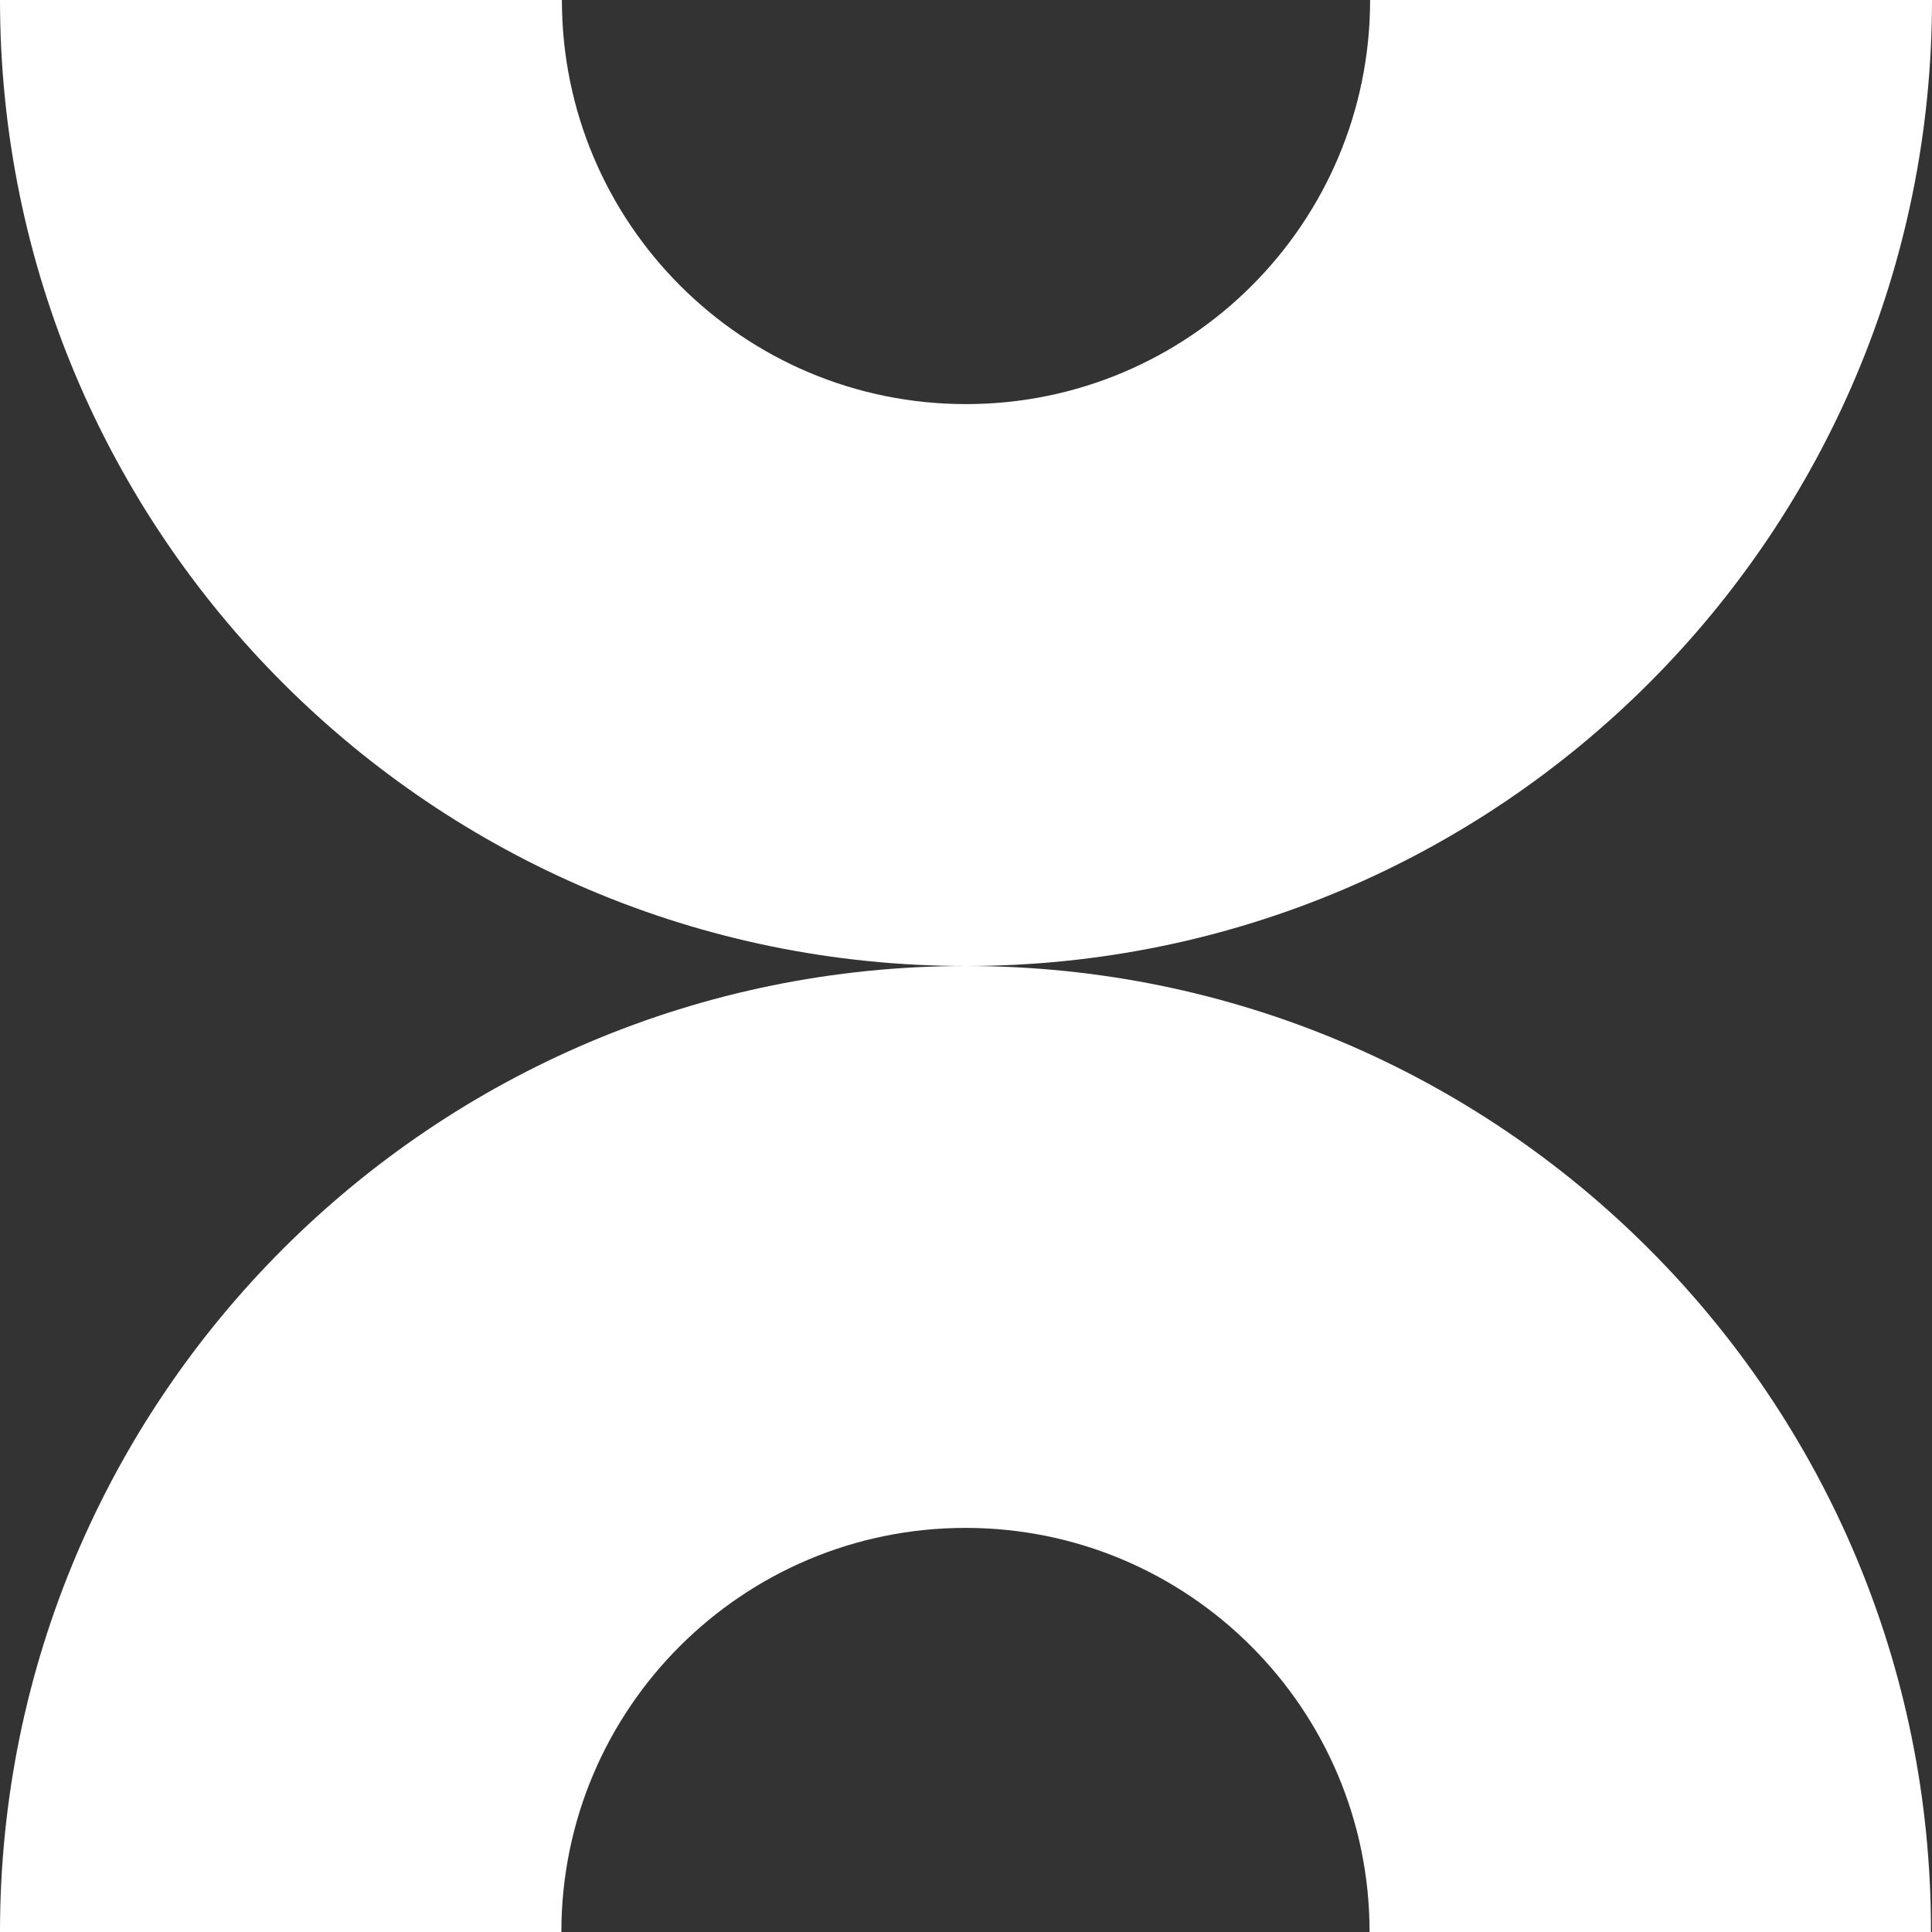
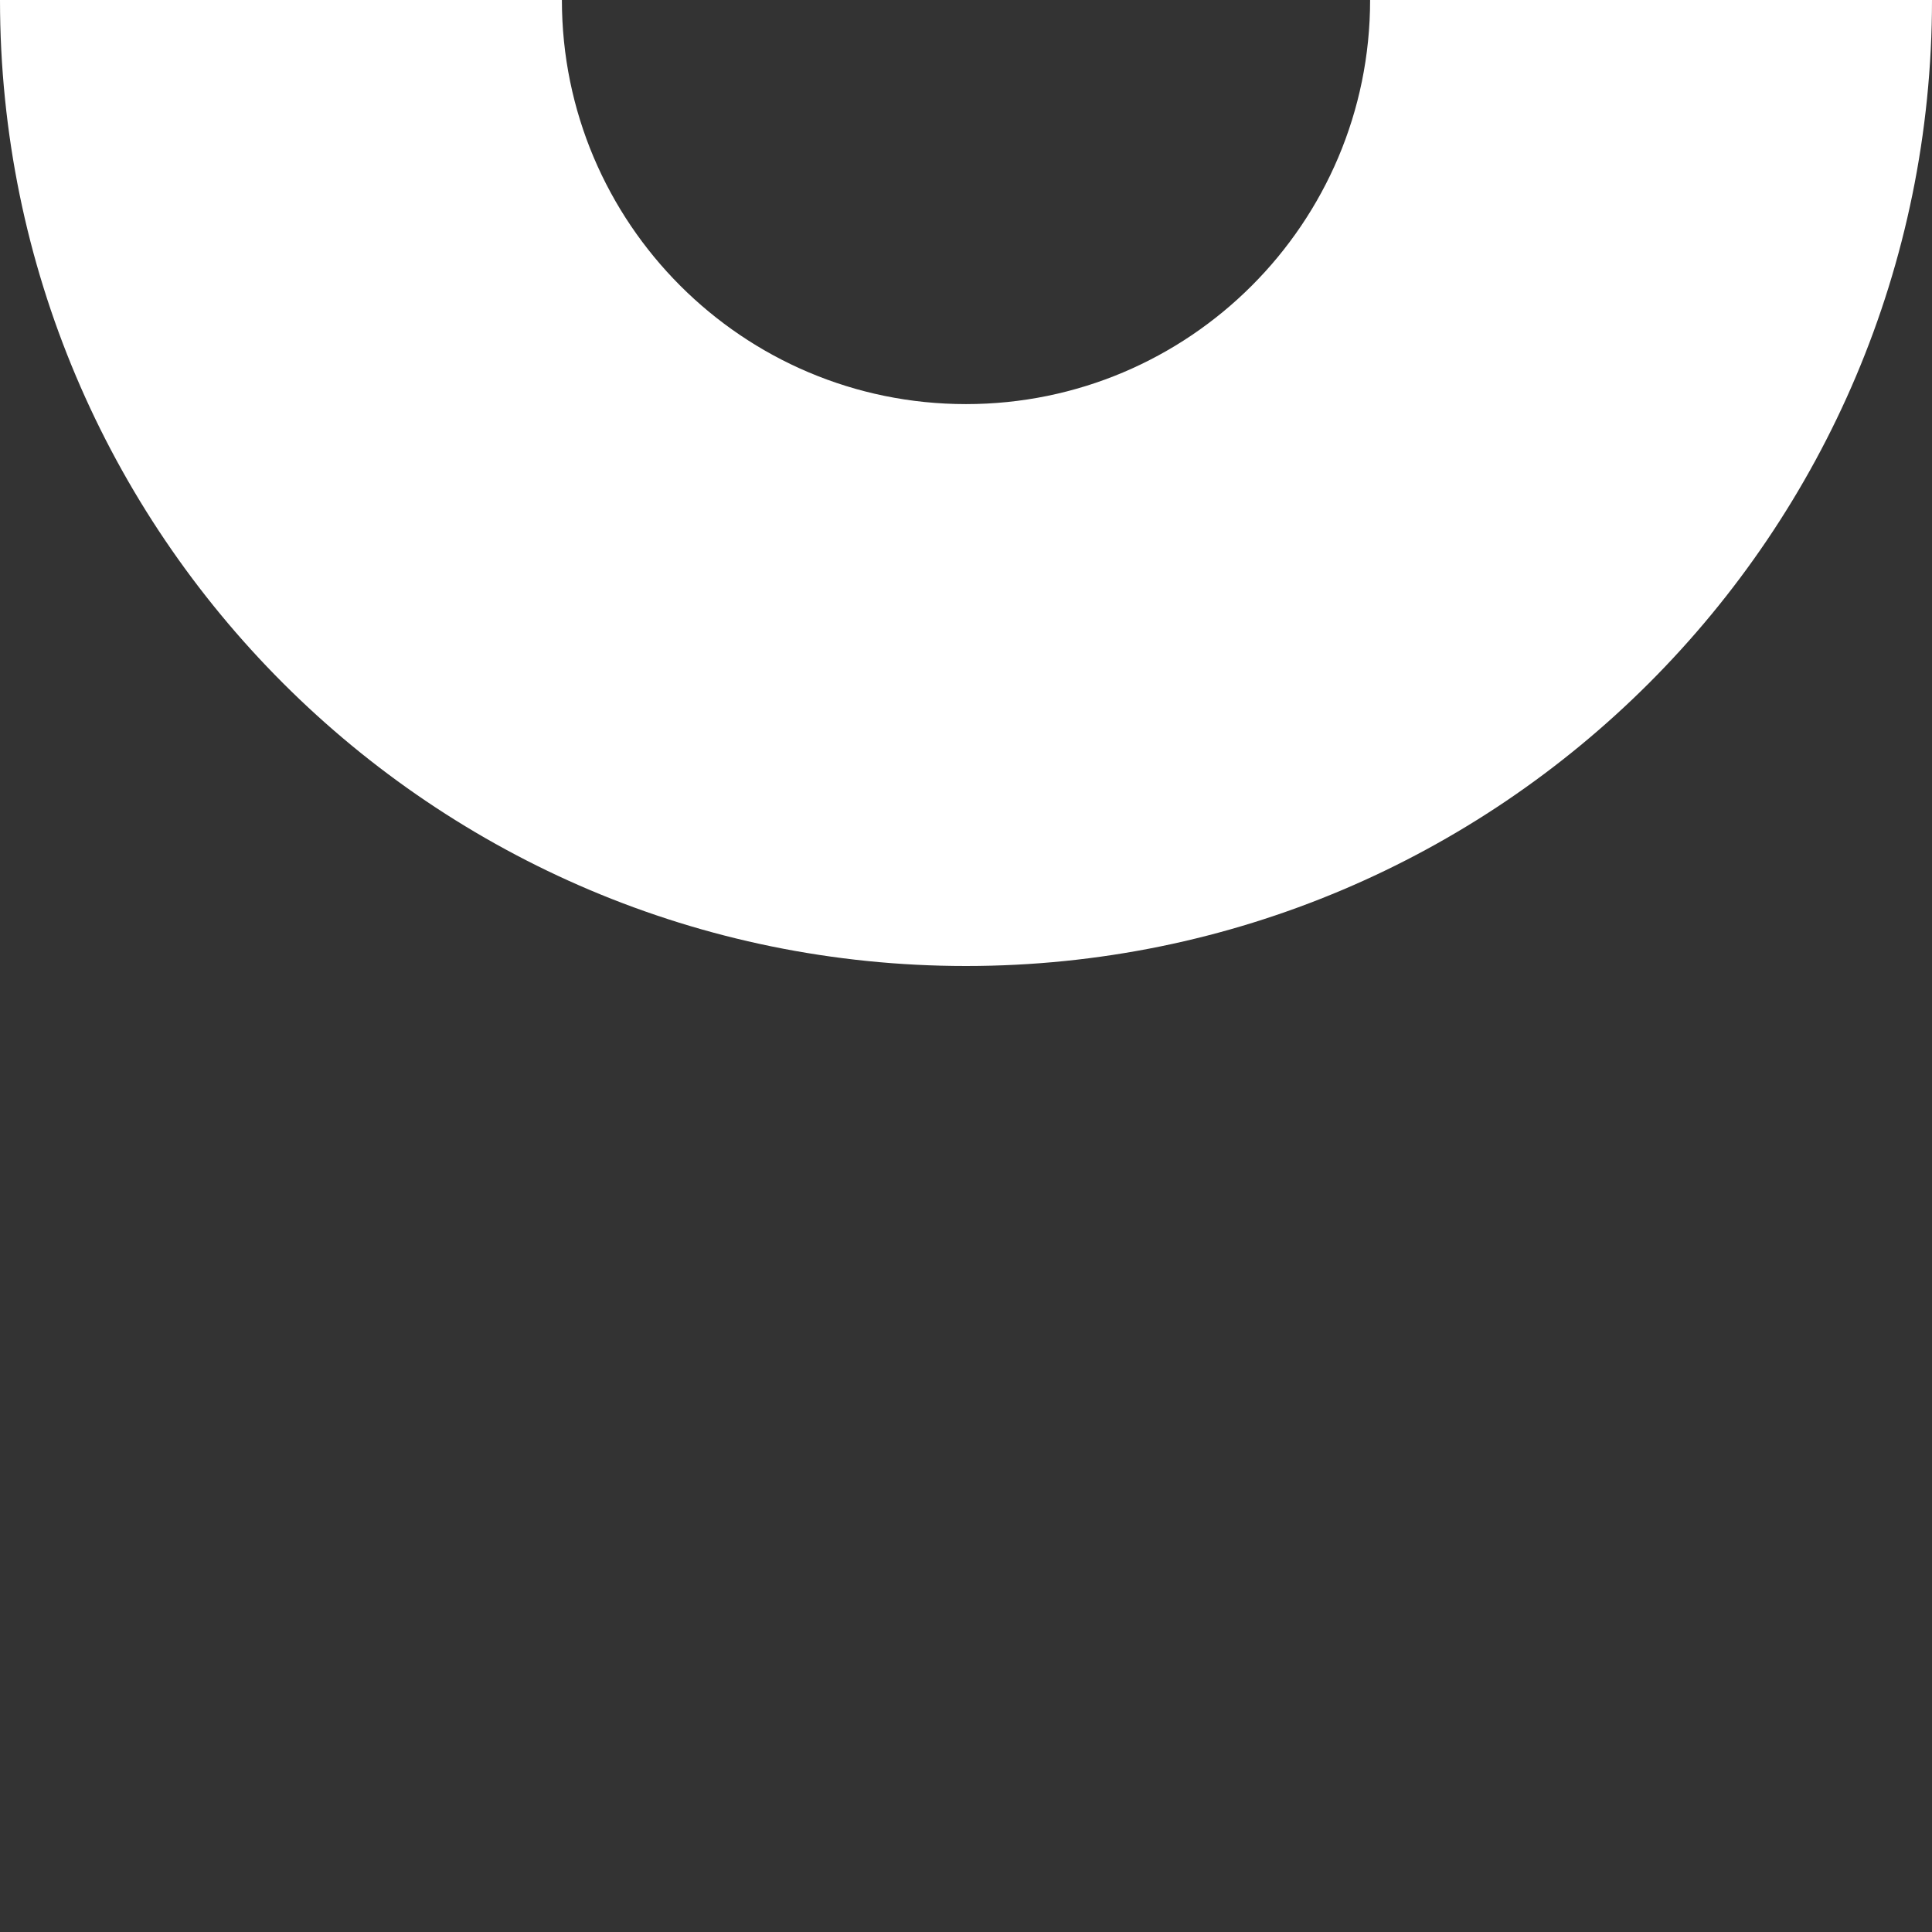
<svg xmlns="http://www.w3.org/2000/svg" width="371" height="371" viewBox="0 0 371 371" fill="none">
  <rect x="0" y="0" width="371" height="371" fill="#333333" stroke="none" />
  <path d="M371 0H263.1C263.1 42.9 228.3 77.6 185.5 77.6C142.6 77.6 107.9 42.8 107.9 0H0C0 102.5 83.1 185.5 185.5 185.5C287.9 185.5 371 102.5 371 0Z" fill="white" />
-   <path d="M185.5 185.5C83.1 185.5 0 268.5 0 371H107.8C107.8 328.1 142.6 293.4 185.4 293.4C228.3 293.4 263 328.2 263 371H370.8C371 268.5 287.9 185.5 185.5 185.5Z" fill="white" />
</svg>